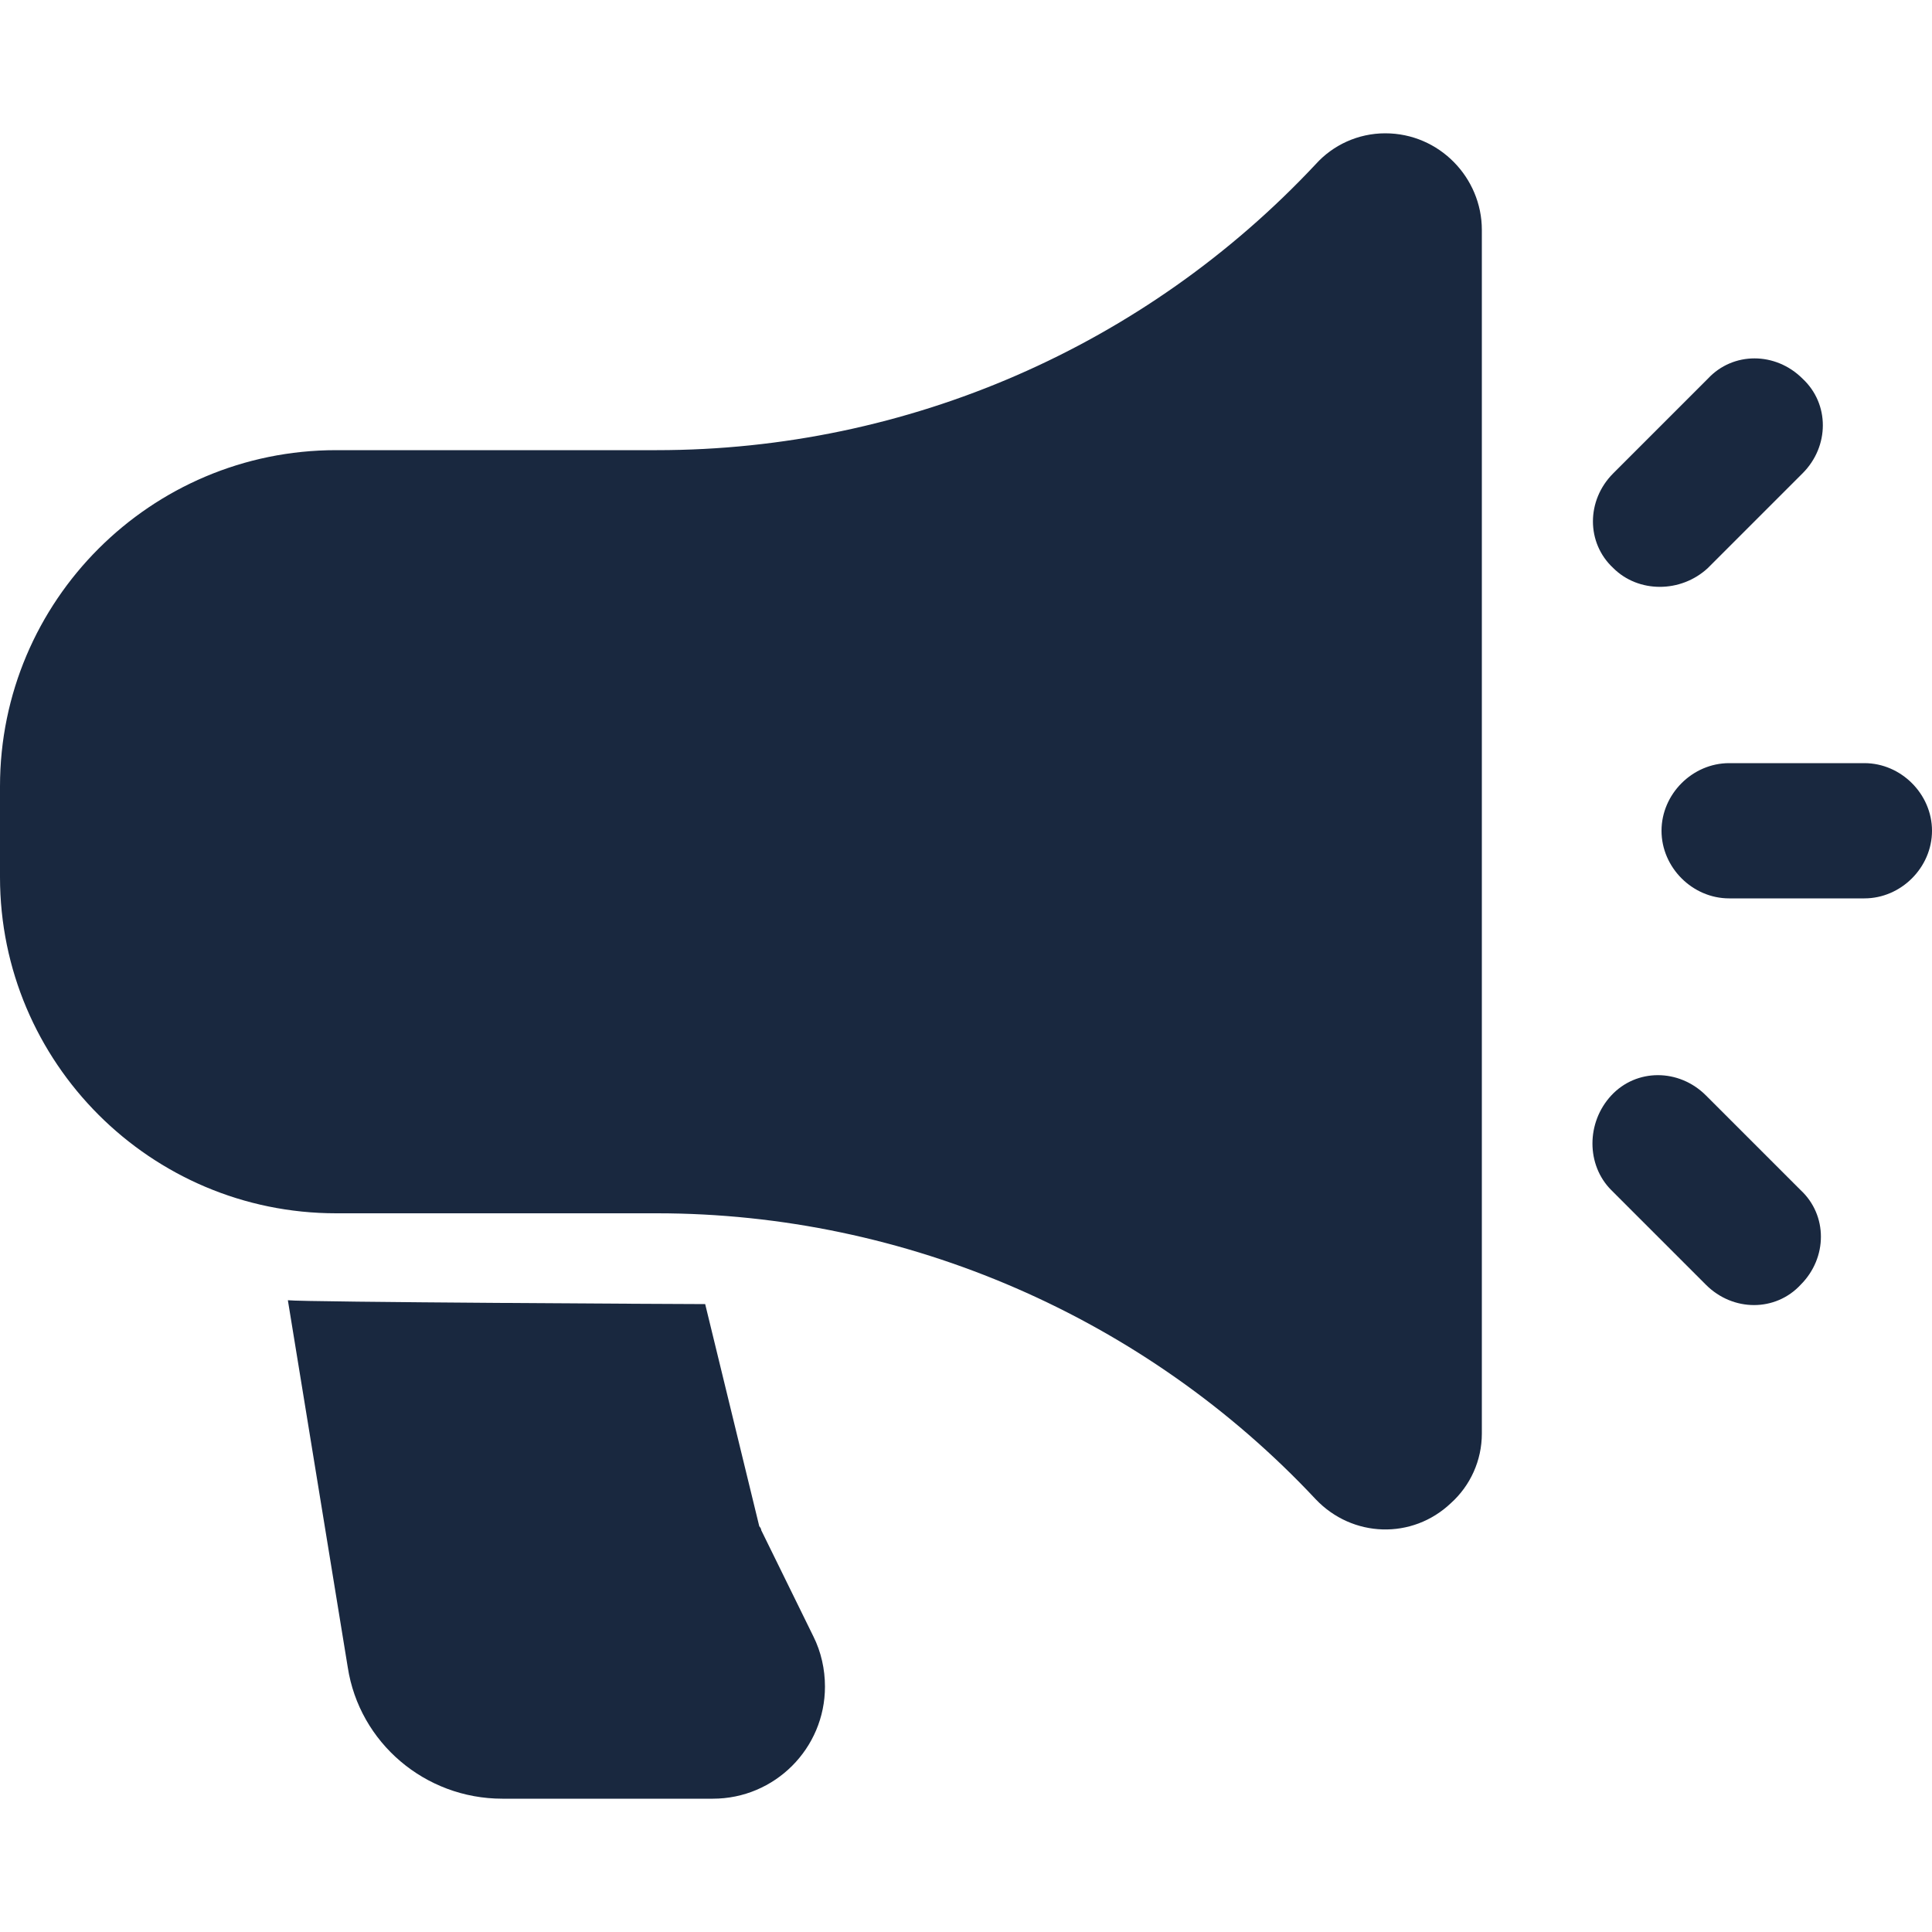
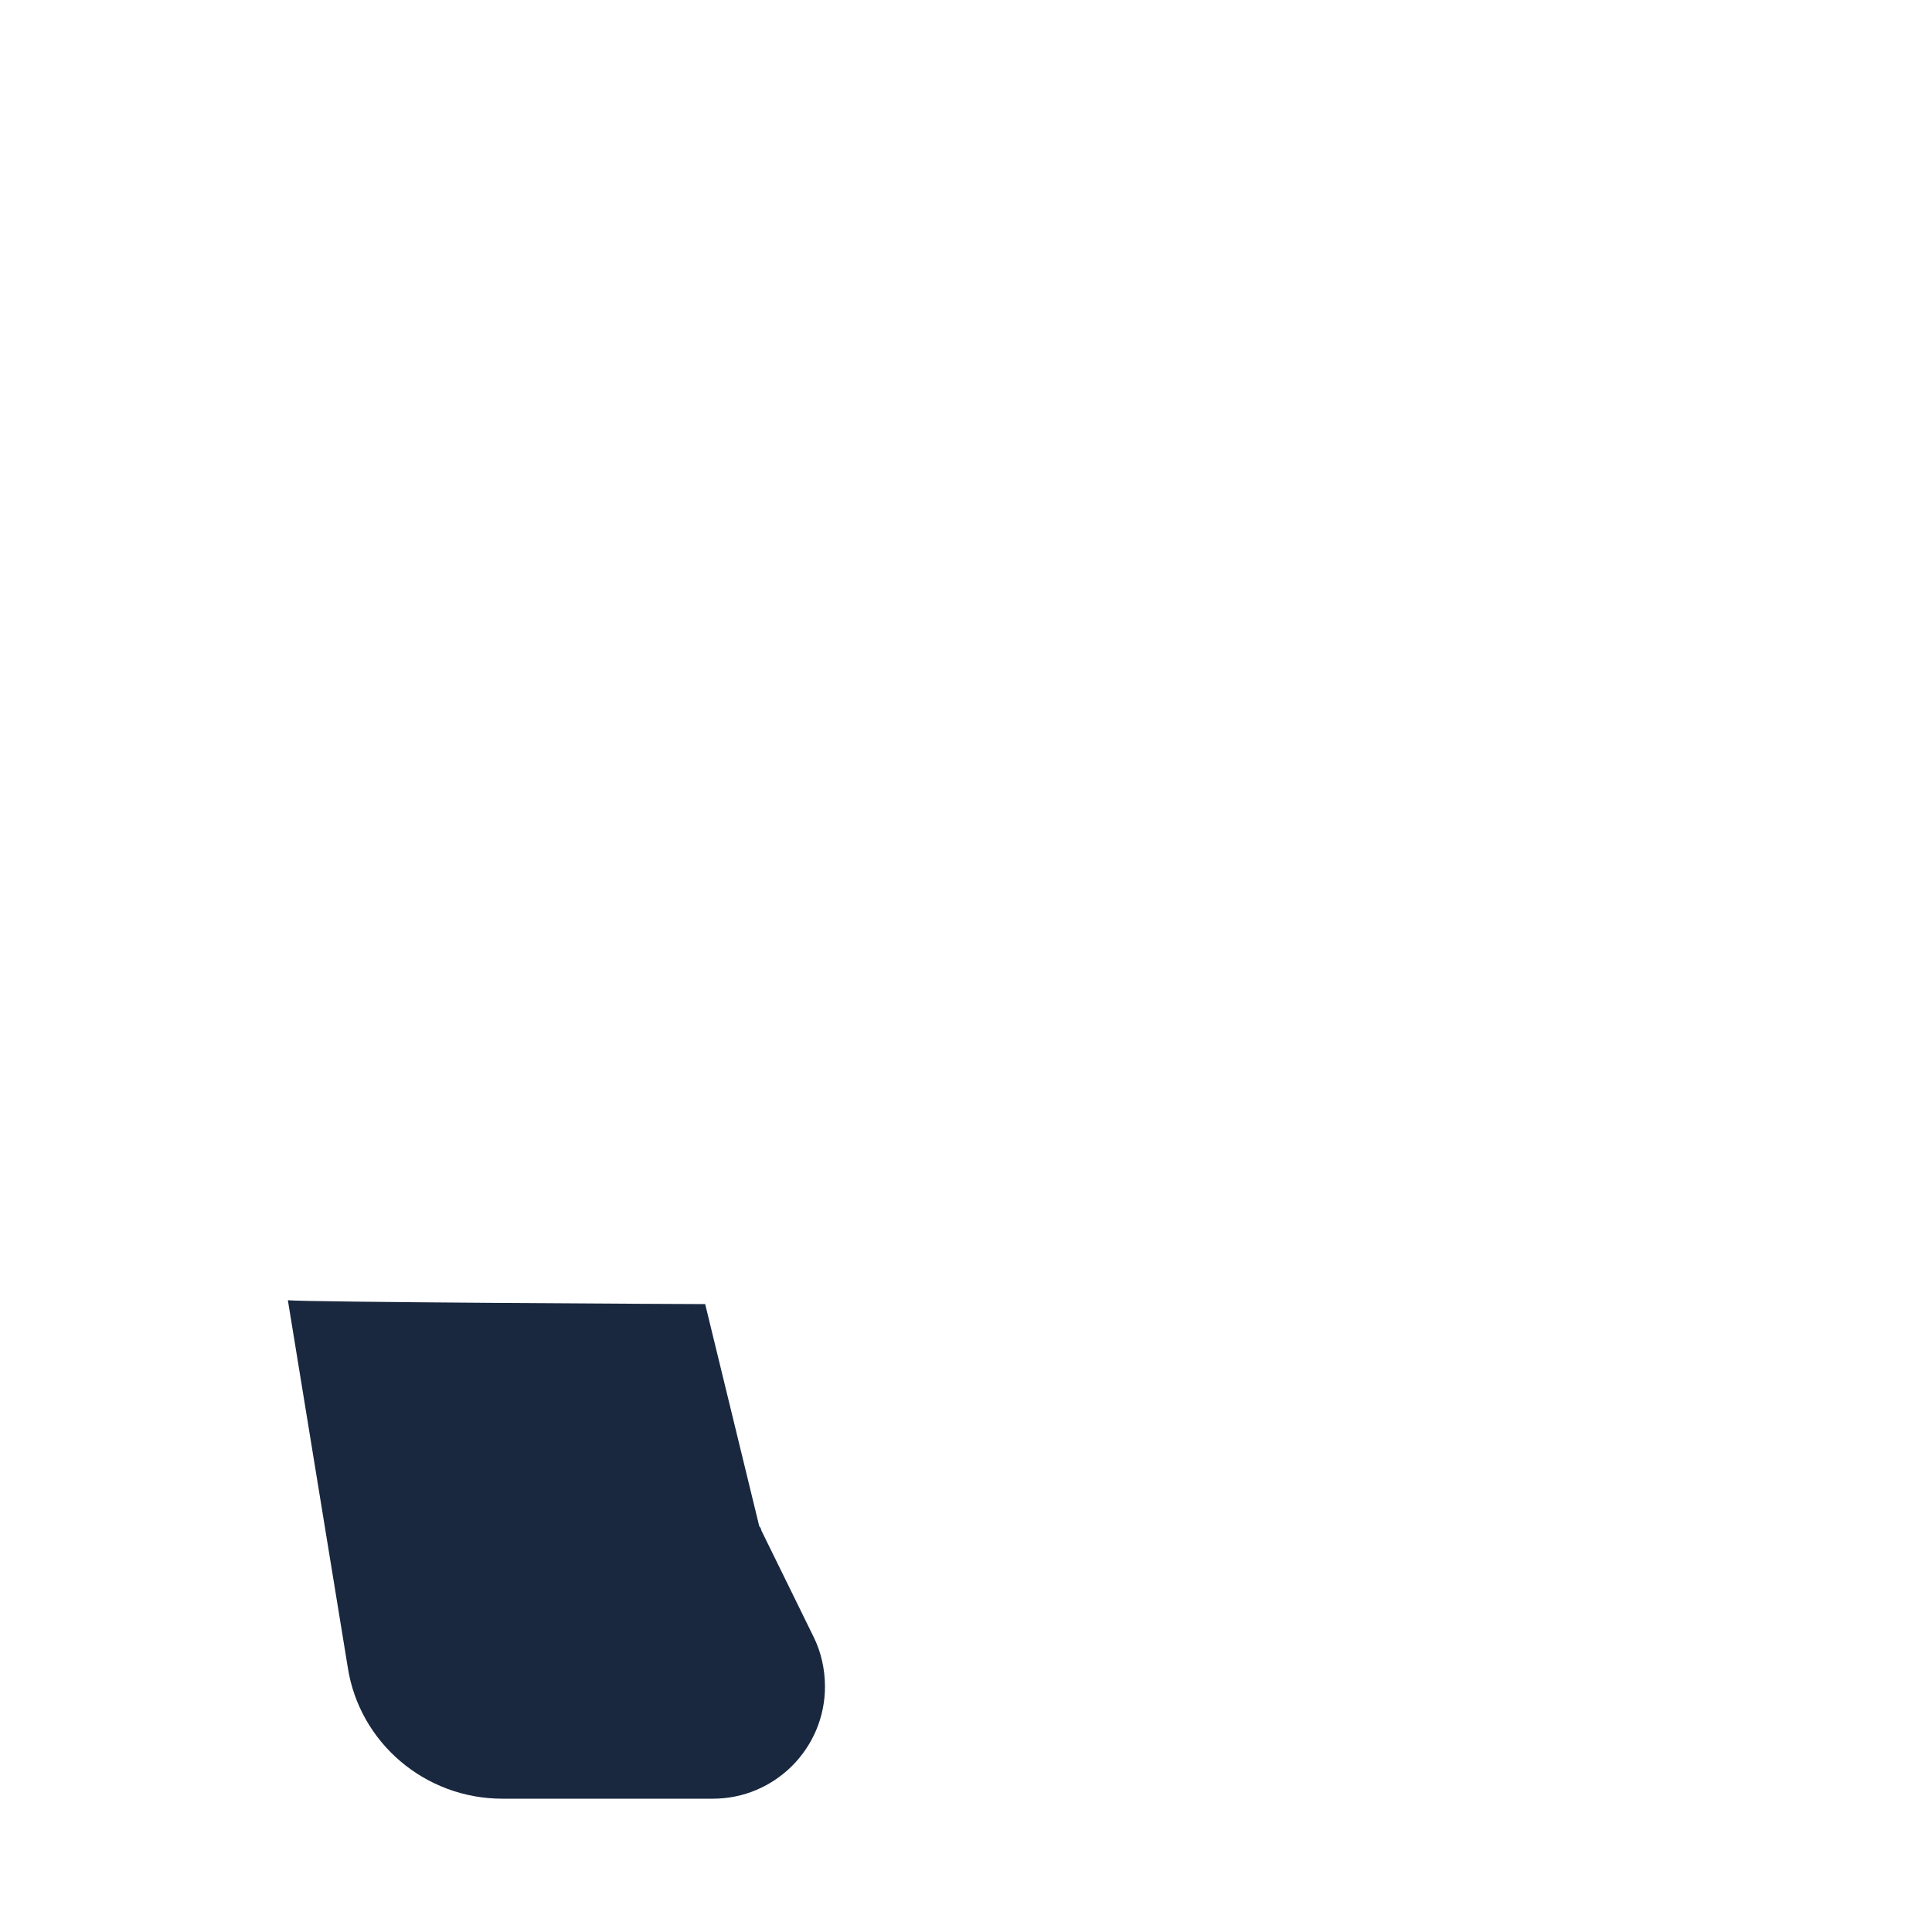
<svg xmlns="http://www.w3.org/2000/svg" version="1.1" id="Layer_1" x="0px" y="0px" viewBox="0 0 100 100" style="enable-background:new 0 0 100 100;" xml:space="preserve">
  <style type="text/css">
	.st0{fill-rule:evenodd;clip-rule:evenodd;fill:#19283F;}
</style>
  <g>
-     <path class="st0" d="M76.7,11.9c0-2.7-2.2-5-5-5c-1.4,0-2.7,0.6-3.6,1.6C59.3,17.9,47,23.3,34,23.3H17.4C7.8,23.3,0,31.1,0,40.7   v4.7C0,55,7.8,62.8,17.4,62.8H34c12.9,0,25.3,5.4,34.1,14.8c1.9,2,5,2.1,7,0.2c1-0.9,1.6-2.2,1.6-3.6V11.9z M96.5,39.5h-7   c-1.9,0-3.5,1.6-3.5,3.5c0,1.9,1.6,3.5,3.5,3.5h7c1.9,0,3.5-1.6,3.5-3.5C100,41.1,98.4,39.5,96.5,39.5z M83.4,61.6l4.9,4.9   c1.4,1.4,3.6,1.4,4.9,0c1.4-1.4,1.4-3.6,0-4.9l-4.9-4.9c-1.4-1.4-3.6-1.4-4.9,0C82.1,58.1,82.1,60.3,83.4,61.6z M88.4,29.4l4.9-4.9   c1.4-1.4,1.4-3.6,0-4.9c-1.4-1.4-3.6-1.4-4.9,0l-4.9,4.9c-1.4,1.4-1.4,3.6,0,4.9C84.8,30.7,87,30.7,88.4,29.4z" />
    <path class="st0" d="M14.9,67.3l3.1,19c0.6,3.9,4,6.8,8,6.8h10.9c3.2,0,5.8-2.6,5.8-5.8c0-0.9-0.2-1.8-0.6-2.6l-2.7-5.5   c0-0.1-0.1-0.2-0.1-0.2l-2.8-11.5C35.7,67.5,15.7,67.4,14.9,67.3L14.9,67.3z" />
  </g>
</svg>